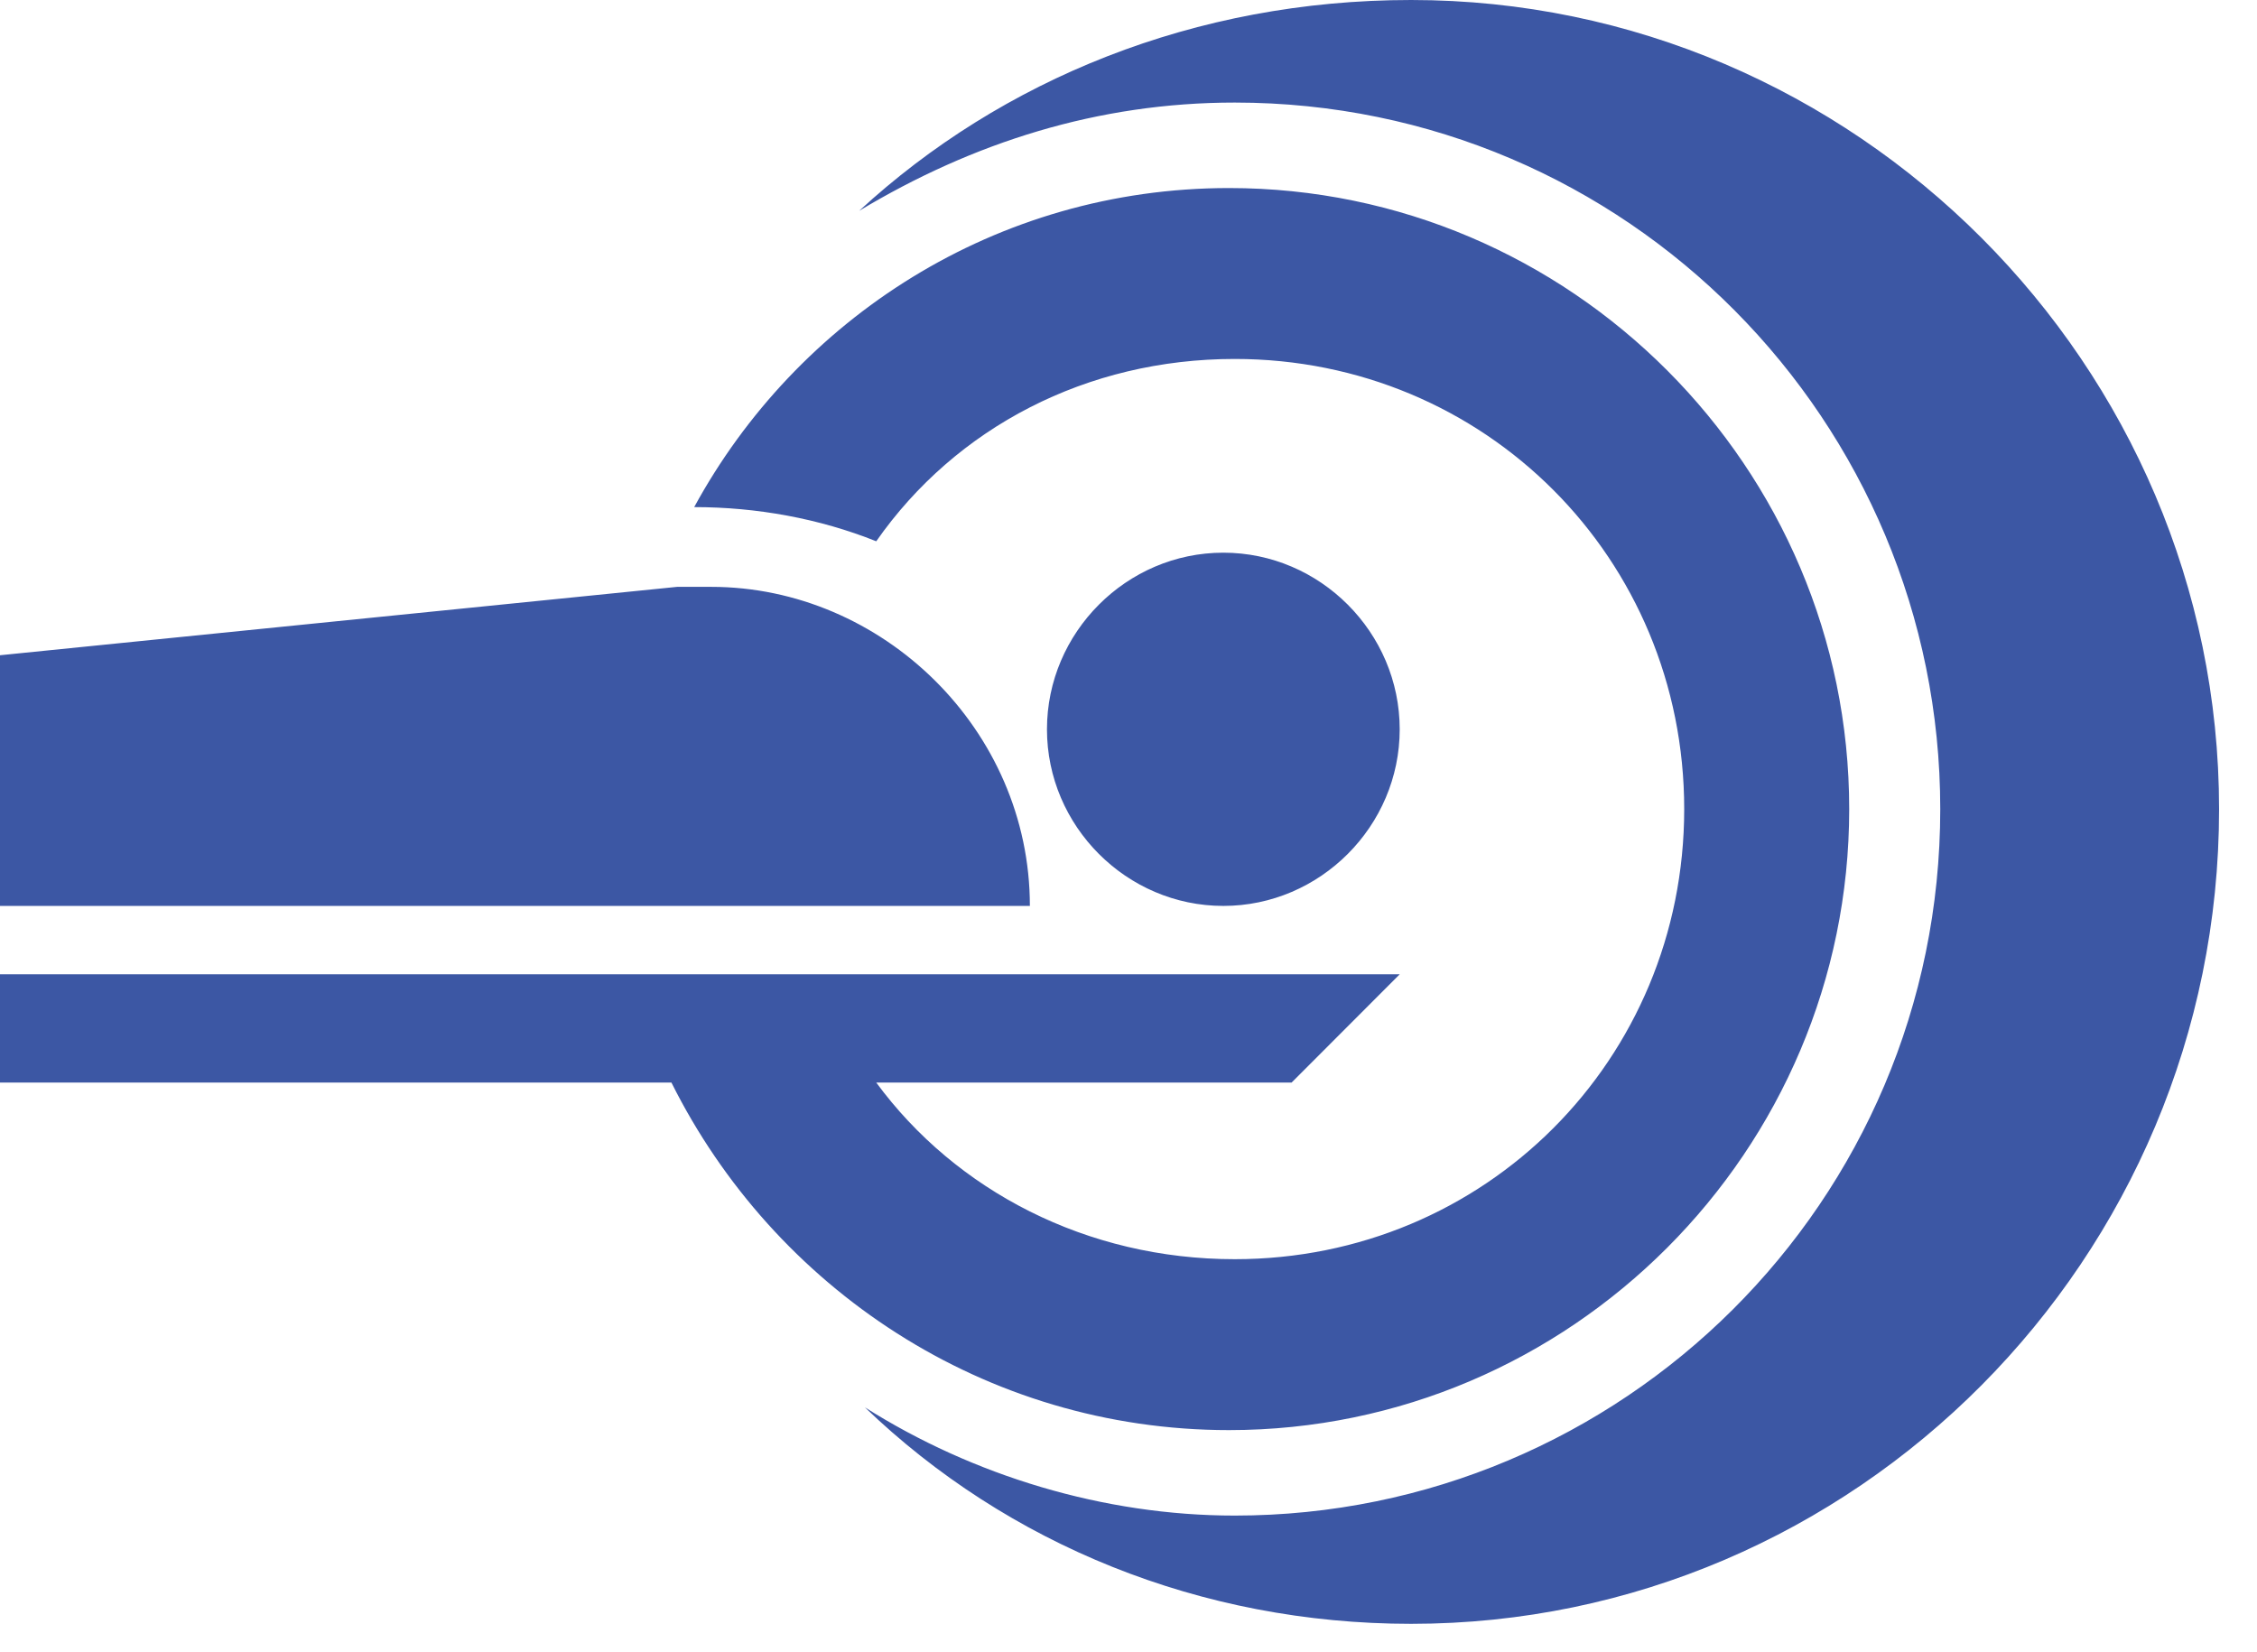
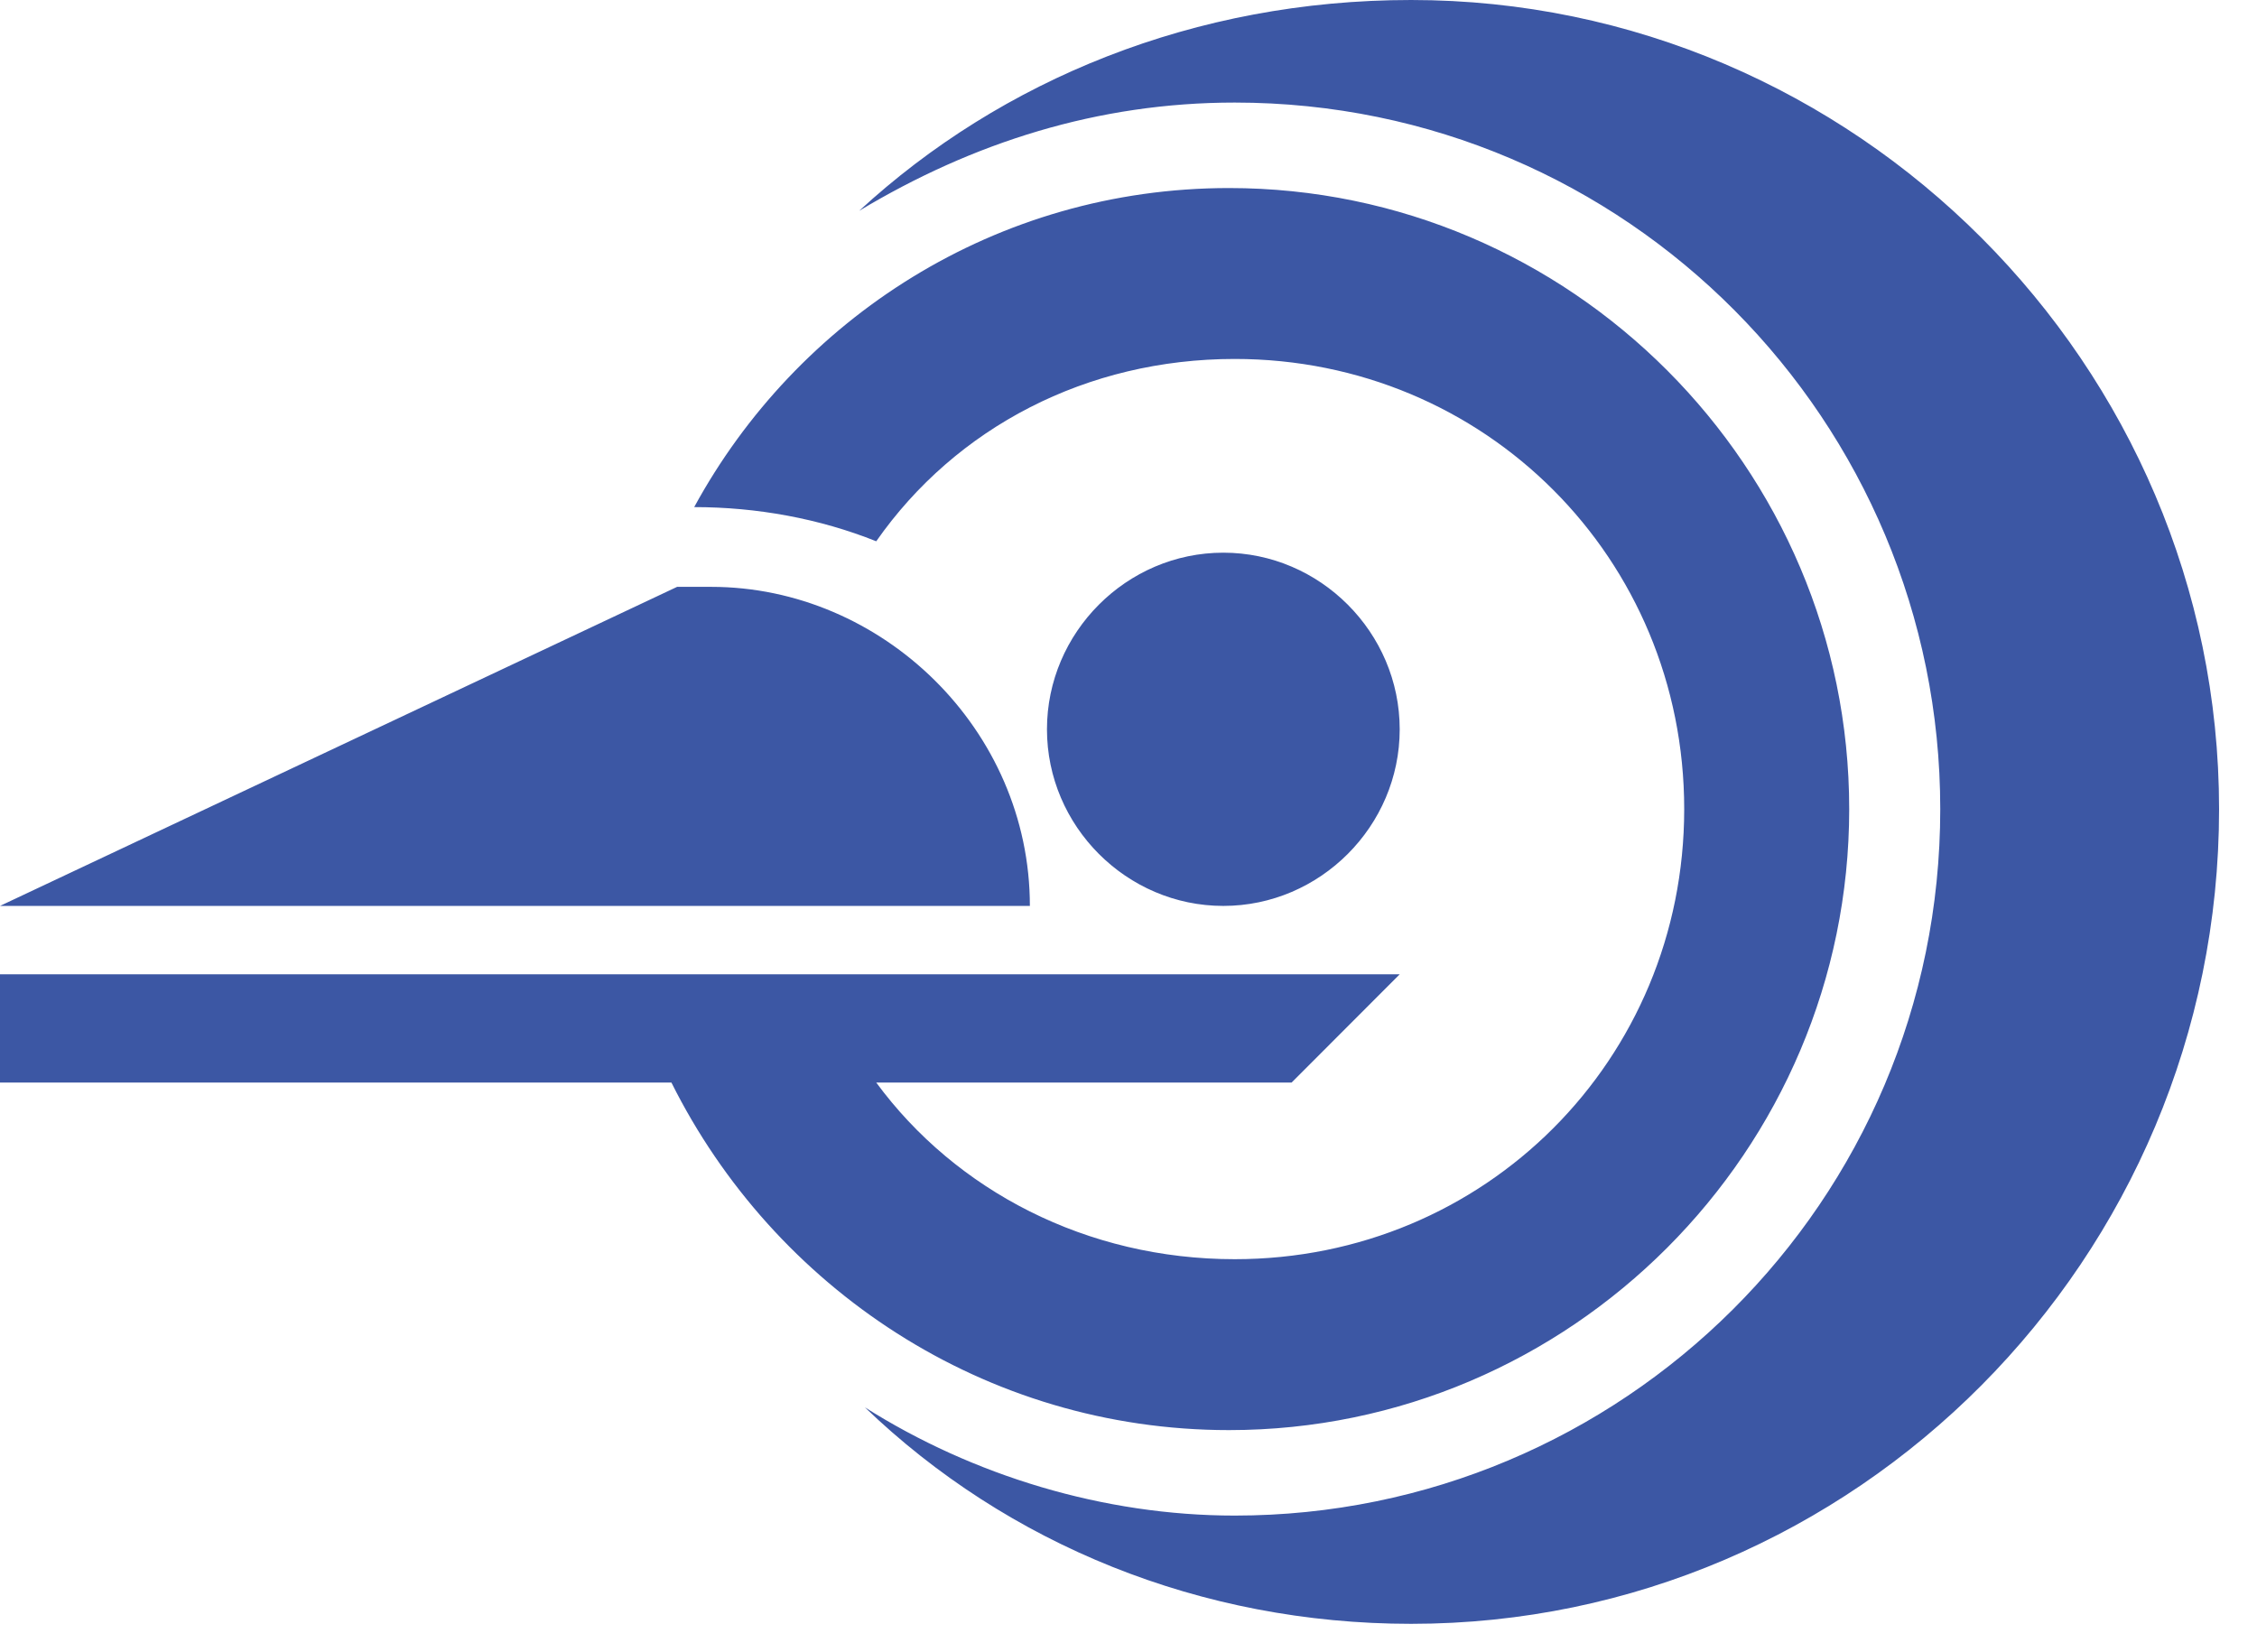
<svg xmlns="http://www.w3.org/2000/svg" width="56" height="41" viewBox="0 0 56 41" fill="none">
-   <path fill-rule="evenodd" clip-rule="evenodd" d="M35.012 0C46.023 0 55.059 9.048 55.059 20.076C55.059 31.245 46.023 40.293 35.012 40.293C29.788 40.293 24.988 38.314 21.459 34.921C24.141 36.617 27.388 37.607 30.635 37.607C40.235 37.607 48.141 29.831 48.141 20.076C48.141 10.462 40.377 2.545 30.635 2.545C27.247 2.545 24.141 3.534 21.318 5.231C24.847 1.979 29.647 0 35.012 0ZM30.494 4.666C38.965 4.666 45.882 11.593 45.882 20.076C45.882 28.559 38.965 35.486 30.494 35.486C24.424 35.486 19.2 31.952 16.659 26.862H0V24.176H34.729L32.047 26.862H21.741C23.718 29.548 26.965 31.245 30.635 31.245C36.847 31.245 41.788 26.297 41.788 20.076C41.788 13.855 36.847 8.907 30.635 8.907C26.965 8.907 23.718 10.603 21.741 13.431C20.329 12.866 18.776 12.583 17.224 12.583C19.765 7.917 24.706 4.666 30.494 4.666ZM30.353 13.714C32.753 13.714 34.729 15.693 34.729 18.097C34.729 20.5 32.753 22.479 30.353 22.479C27.953 22.479 25.977 20.5 25.977 18.097C25.977 15.693 27.953 13.714 30.353 13.714ZM17.647 14.562C21.882 14.562 25.553 18.097 25.553 22.479H0V16.259L16.8 14.562C17.082 14.562 17.365 14.562 17.647 14.562Z" fill="#3C57A4" />
+   <path fill-rule="evenodd" clip-rule="evenodd" d="M35.012 0C46.023 0 55.059 9.048 55.059 20.076C55.059 31.245 46.023 40.293 35.012 40.293C29.788 40.293 24.988 38.314 21.459 34.921C24.141 36.617 27.388 37.607 30.635 37.607C40.235 37.607 48.141 29.831 48.141 20.076C48.141 10.462 40.377 2.545 30.635 2.545C27.247 2.545 24.141 3.534 21.318 5.231C24.847 1.979 29.647 0 35.012 0ZM30.494 4.666C38.965 4.666 45.882 11.593 45.882 20.076C45.882 28.559 38.965 35.486 30.494 35.486C24.424 35.486 19.2 31.952 16.659 26.862H0V24.176H34.729L32.047 26.862H21.741C23.718 29.548 26.965 31.245 30.635 31.245C36.847 31.245 41.788 26.297 41.788 20.076C41.788 13.855 36.847 8.907 30.635 8.907C26.965 8.907 23.718 10.603 21.741 13.431C20.329 12.866 18.776 12.583 17.224 12.583C19.765 7.917 24.706 4.666 30.494 4.666ZM30.353 13.714C32.753 13.714 34.729 15.693 34.729 18.097C34.729 20.5 32.753 22.479 30.353 22.479C27.953 22.479 25.977 20.5 25.977 18.097C25.977 15.693 27.953 13.714 30.353 13.714ZM17.647 14.562C21.882 14.562 25.553 18.097 25.553 22.479H0L16.8 14.562C17.082 14.562 17.365 14.562 17.647 14.562Z" fill="#3C57A4" />
</svg>